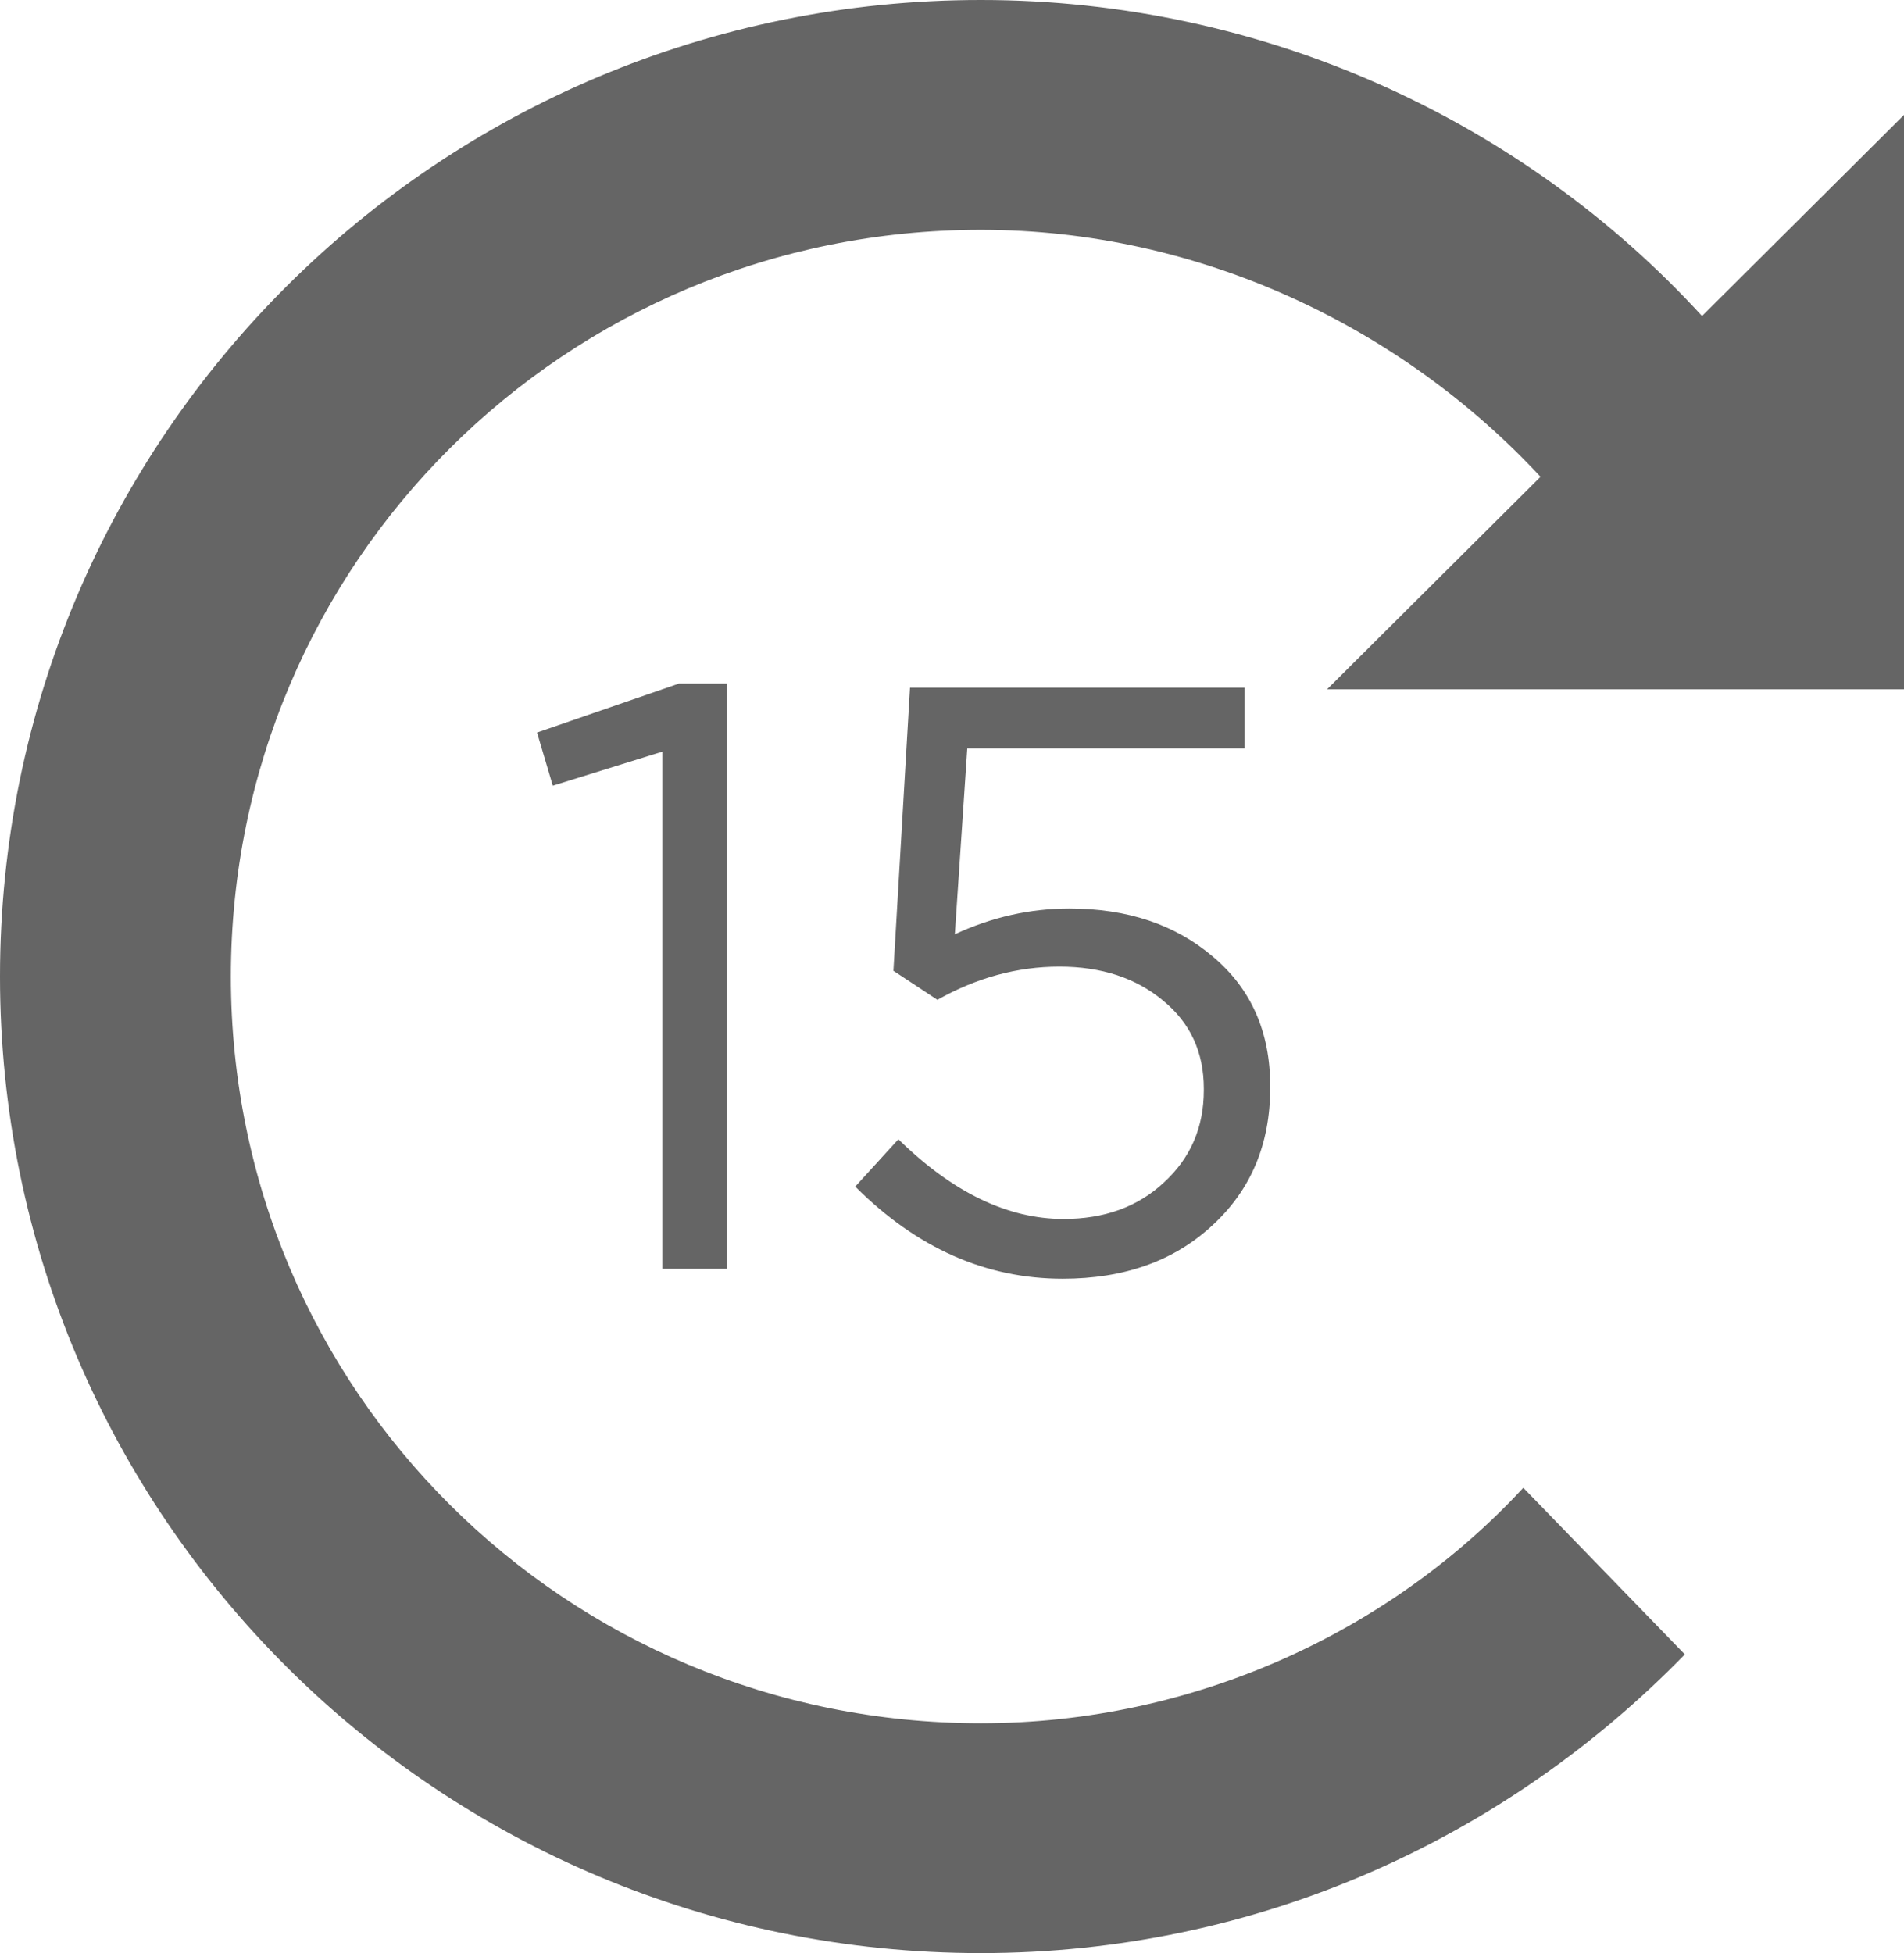
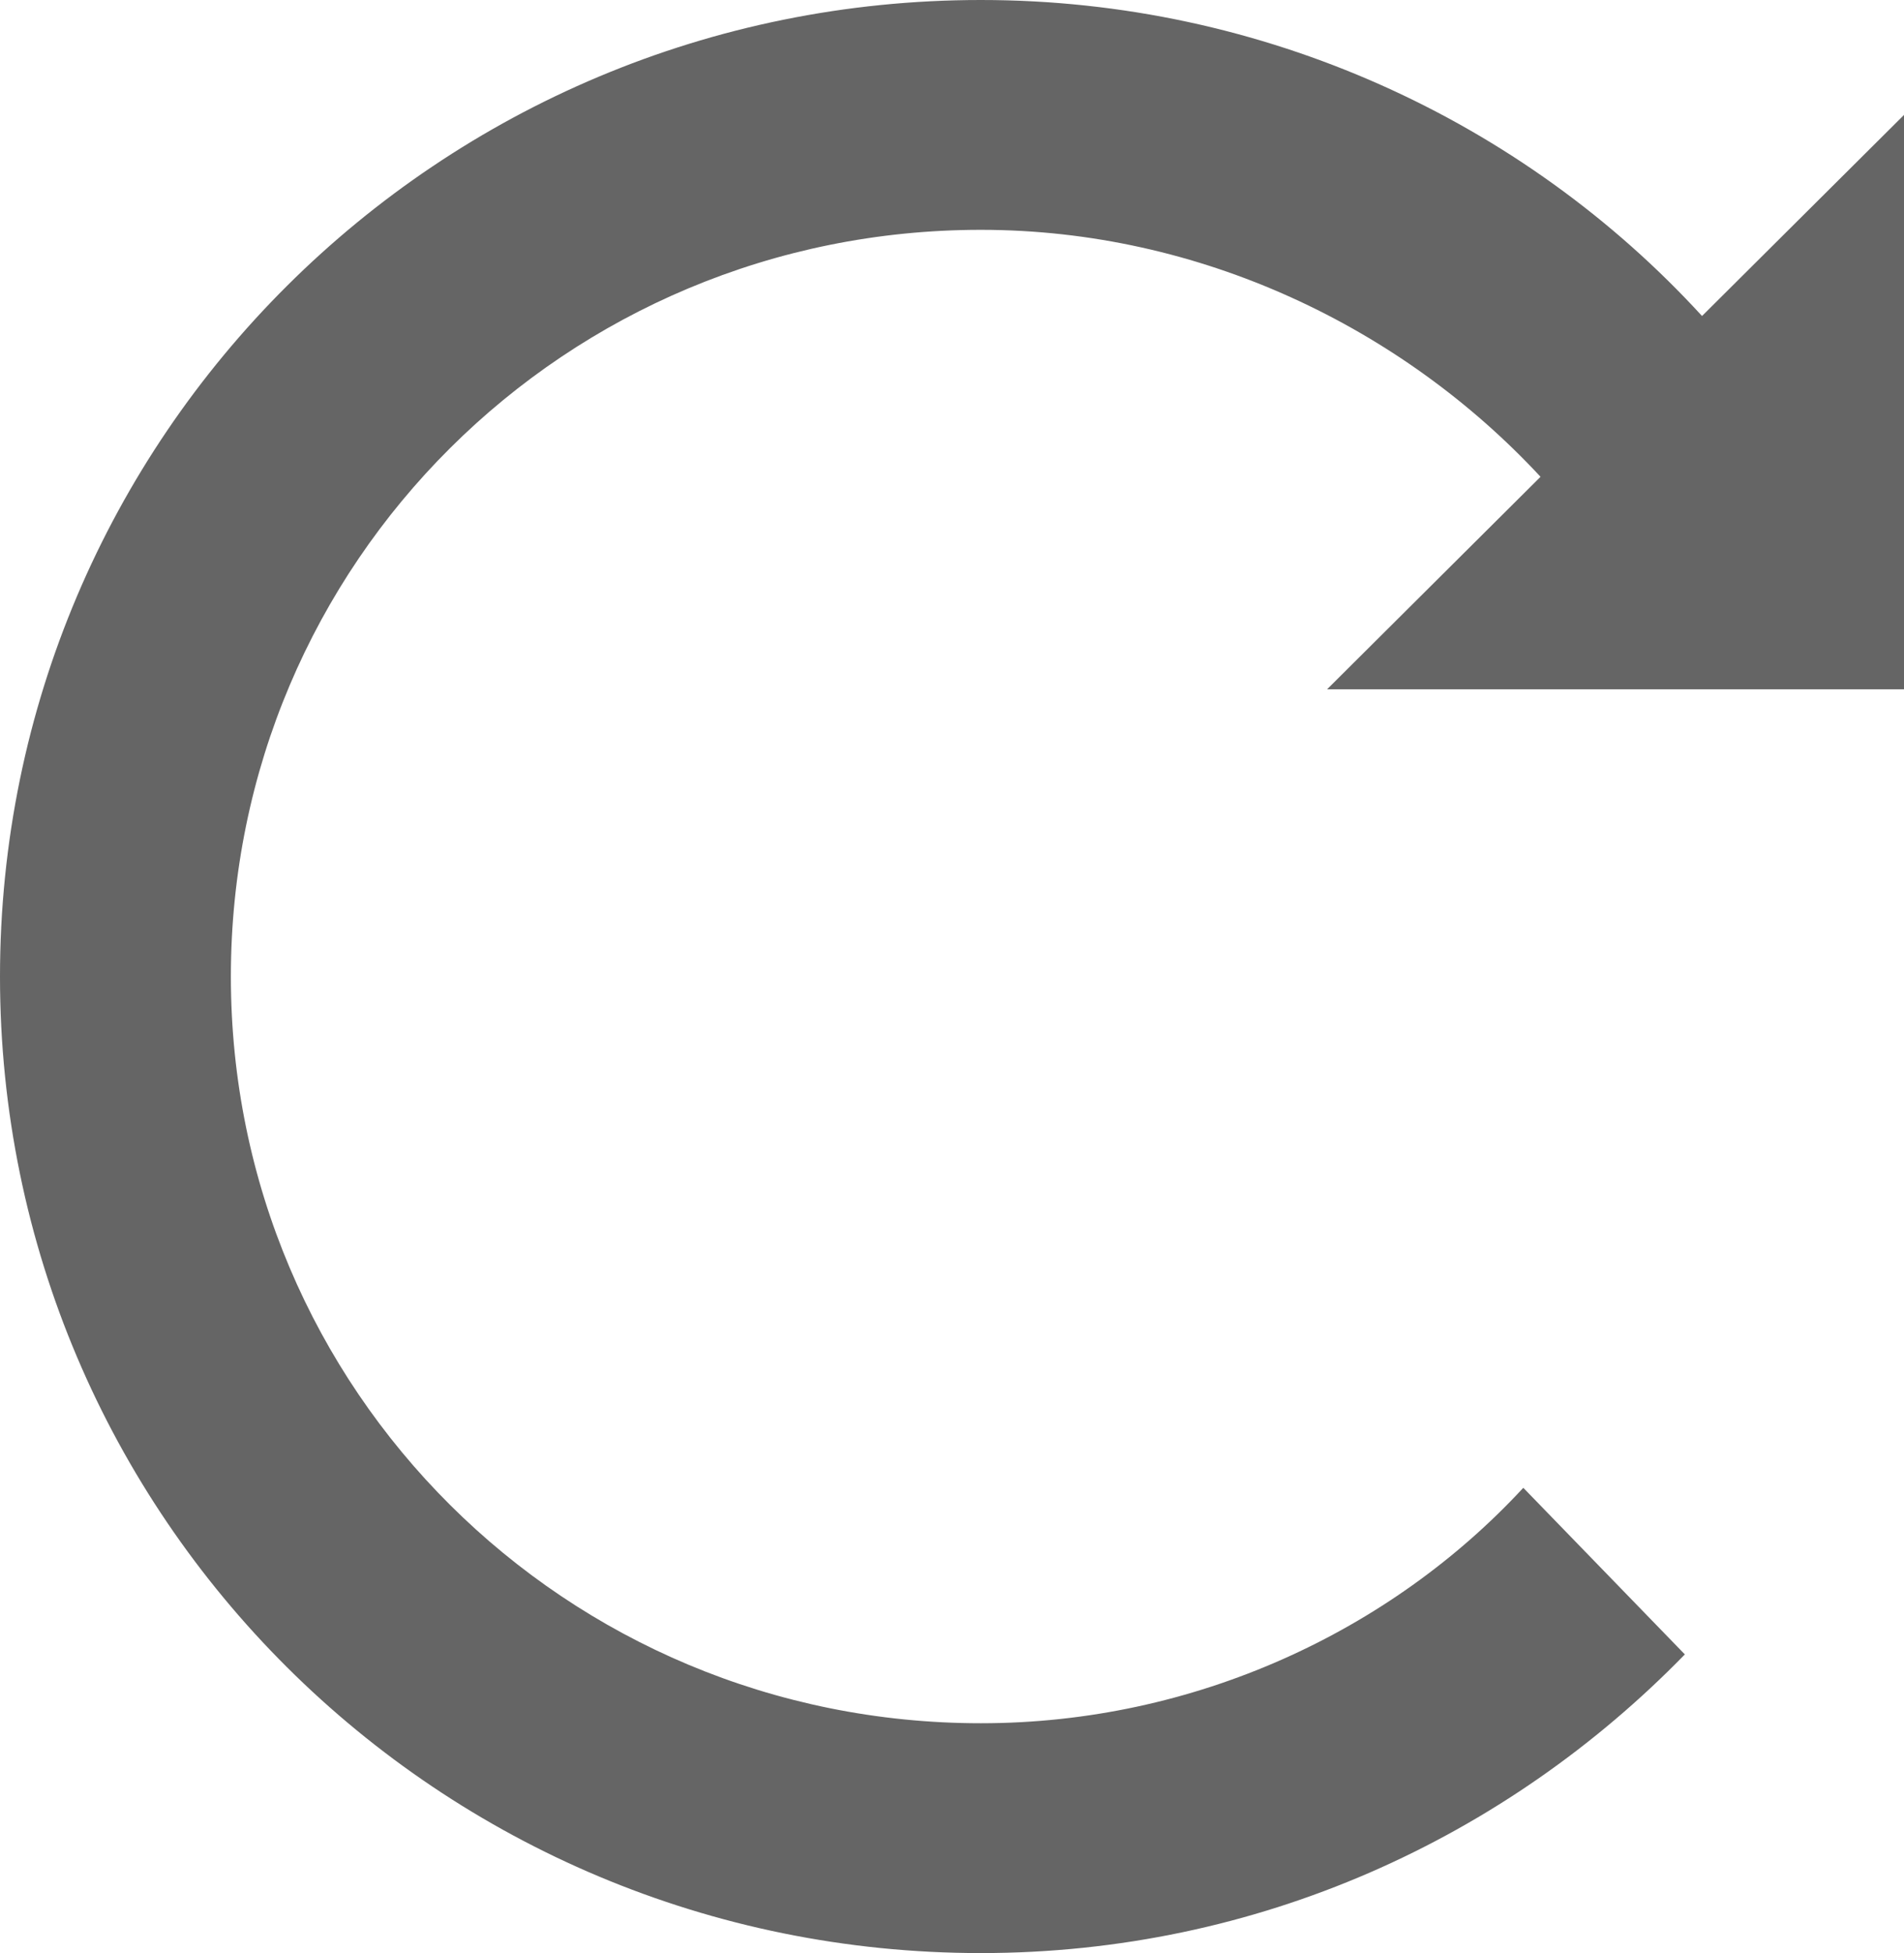
<svg xmlns="http://www.w3.org/2000/svg" width="39" height="40" viewBox="0 0 39 40" fill="none">
-   <path d="M13.567 25.985V15.394L11.323 16.091L11 15.003L13.907 14H14.893V25.985H13.567Z" fill="#656565" />
-   <path d="M21.768 26.189C20.192 26.189 18.776 25.56 17.518 24.302L18.402 23.333C19.512 24.421 20.64 24.965 21.785 24.965C22.623 24.965 23.309 24.716 23.842 24.217C24.386 23.718 24.658 23.089 24.658 22.33V22.296C24.658 21.548 24.38 20.947 23.825 20.494C23.269 20.029 22.561 19.797 21.7 19.797C20.838 19.797 20.005 20.024 19.201 20.477L18.3 19.882L18.64 14.085H25.491V15.326H19.813L19.558 19.134C20.317 18.783 21.099 18.607 21.904 18.607C23.094 18.607 24.074 18.936 24.845 19.593C25.627 20.25 26.018 21.134 26.018 22.245V22.279C26.018 23.435 25.621 24.376 24.828 25.101C24.046 25.826 23.026 26.189 21.768 26.189Z" fill="#656565" />
  <path d="M39 14.117V2.354L34.863 6.472C31.2 2.471 25.882 0 20.092 0C8.983 0 0 8.942 0 20C0 31.058 8.981 40 20.092 40C25.764 40 30.846 37.646 34.511 33.883L31.202 30.471C28.483 33.411 24.464 35.293 20.092 35.293C11.583 35.293 4.729 28.47 4.729 20C4.729 11.53 11.583 4.707 20.092 4.707C24.583 4.707 28.718 6.708 31.555 9.765L27.183 14.117L39 14.117Z" fill="#656565" />
</svg>